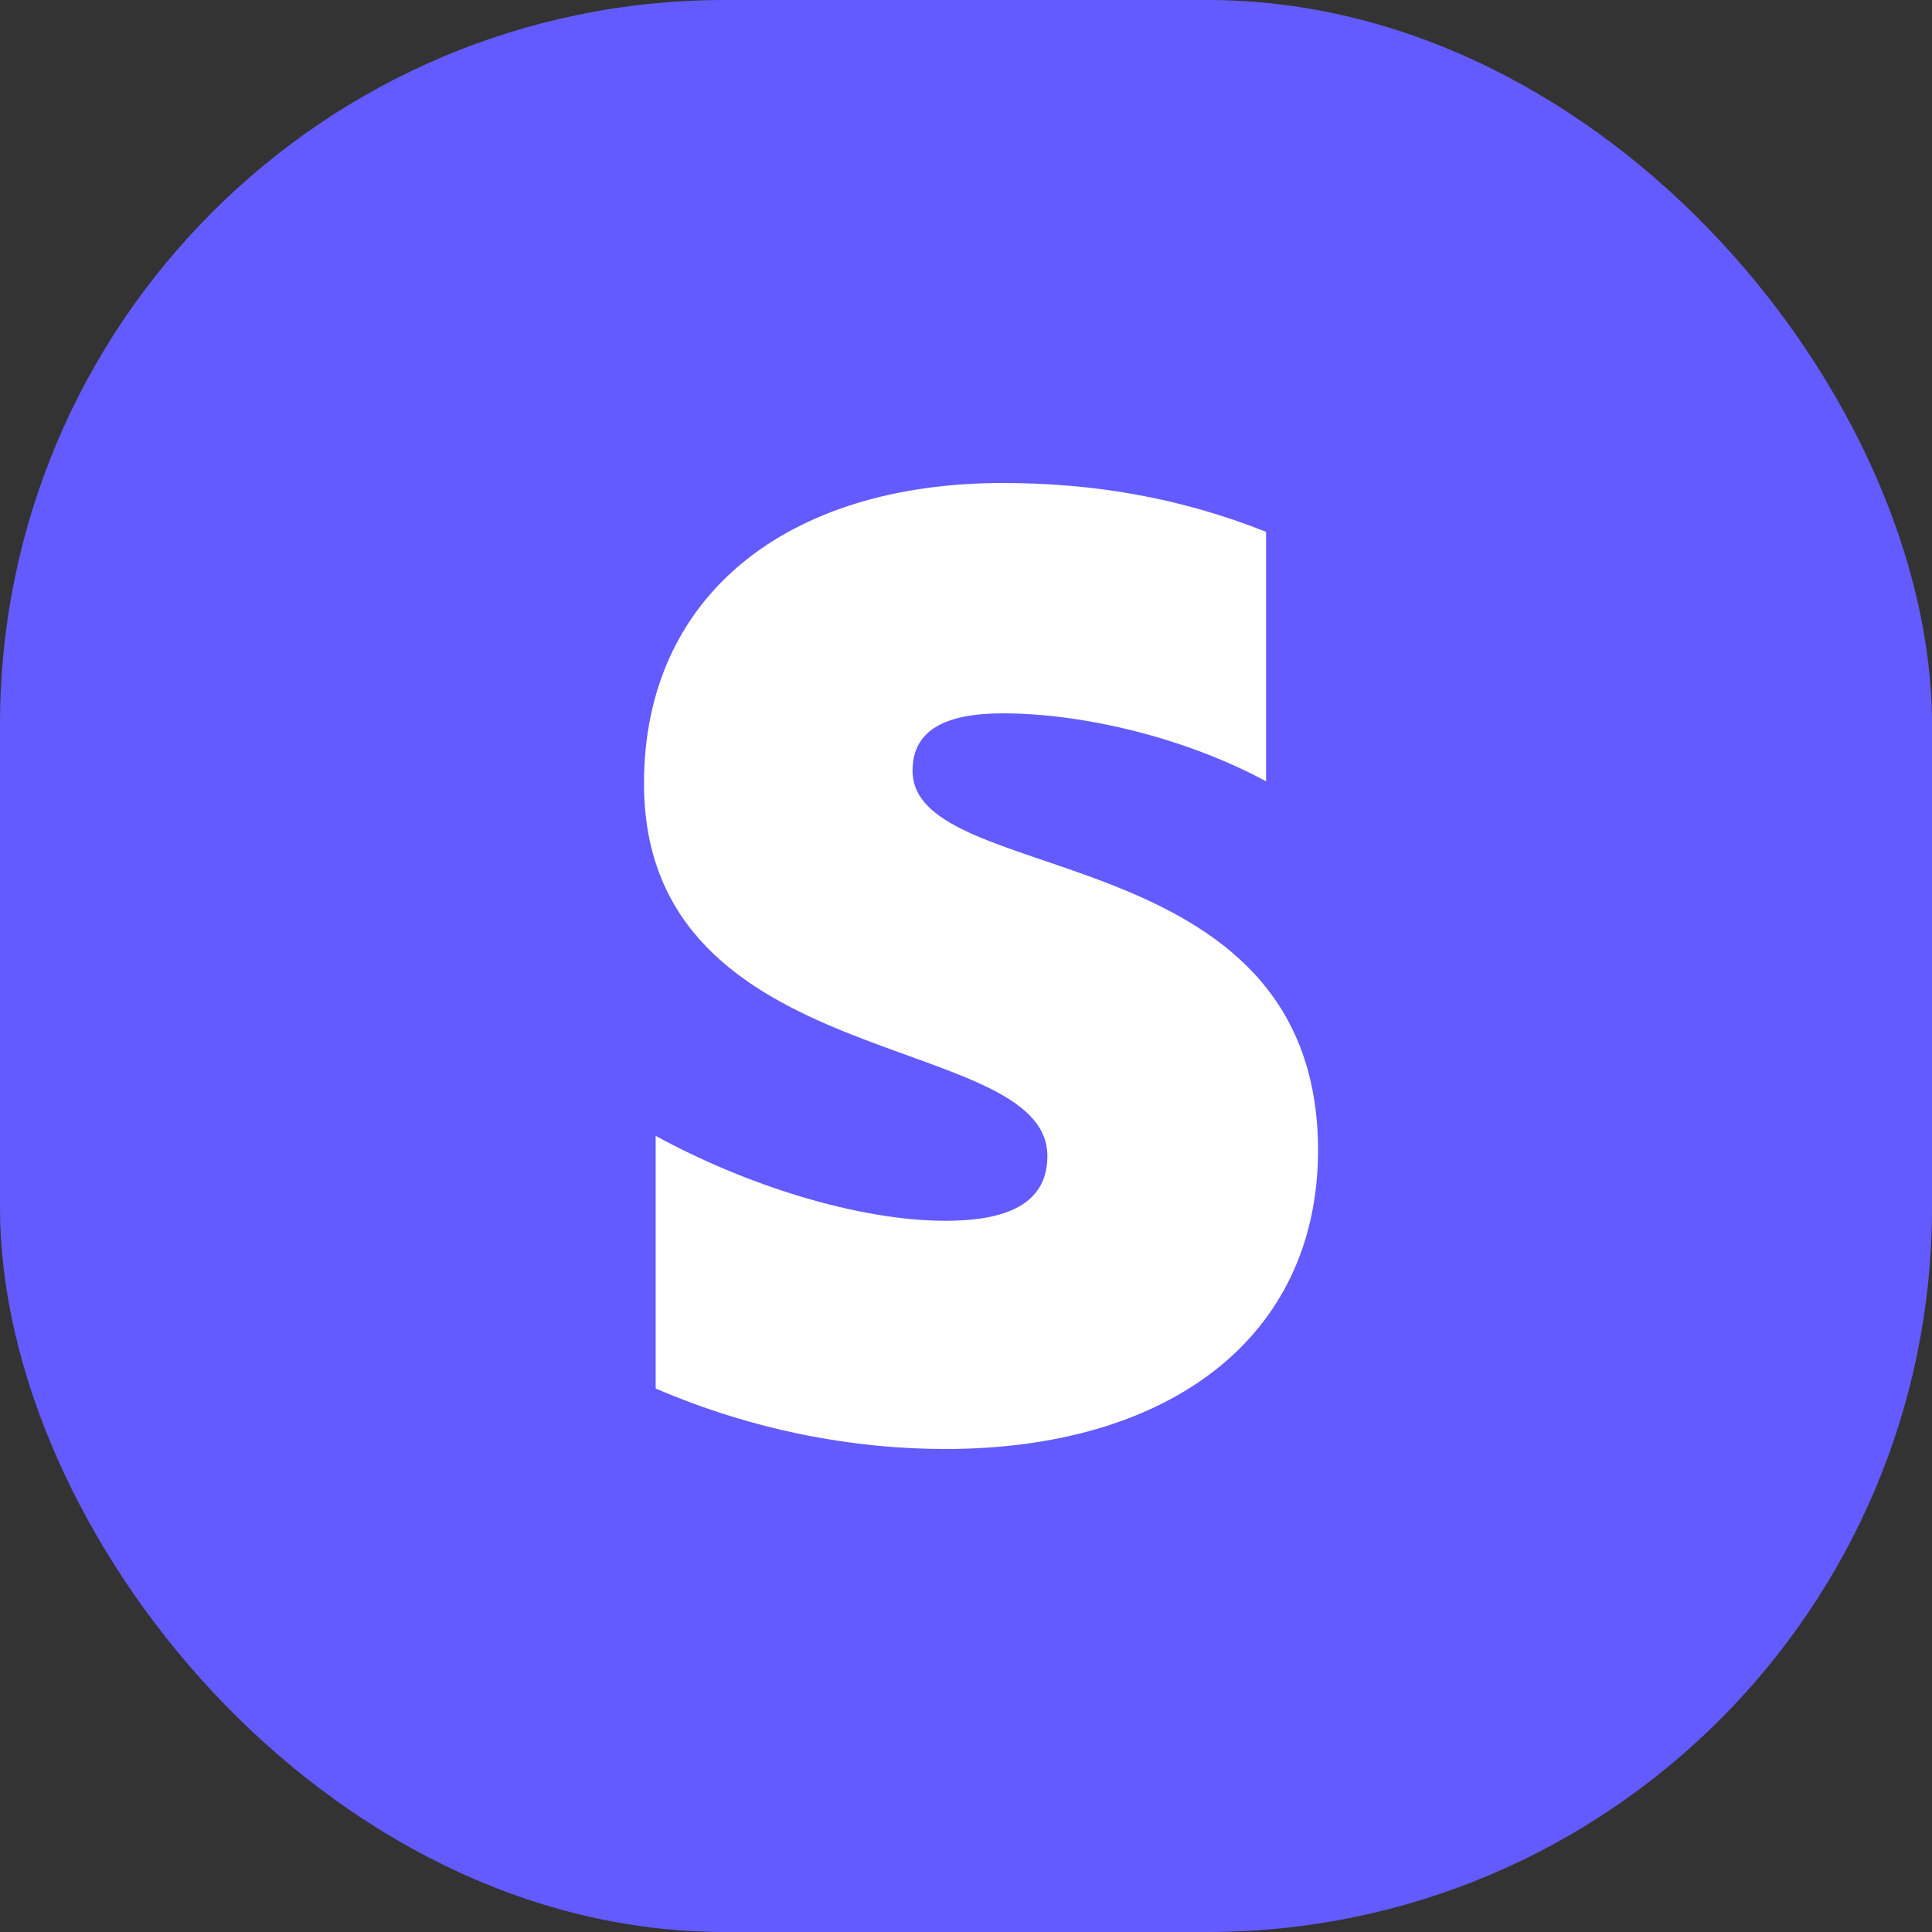
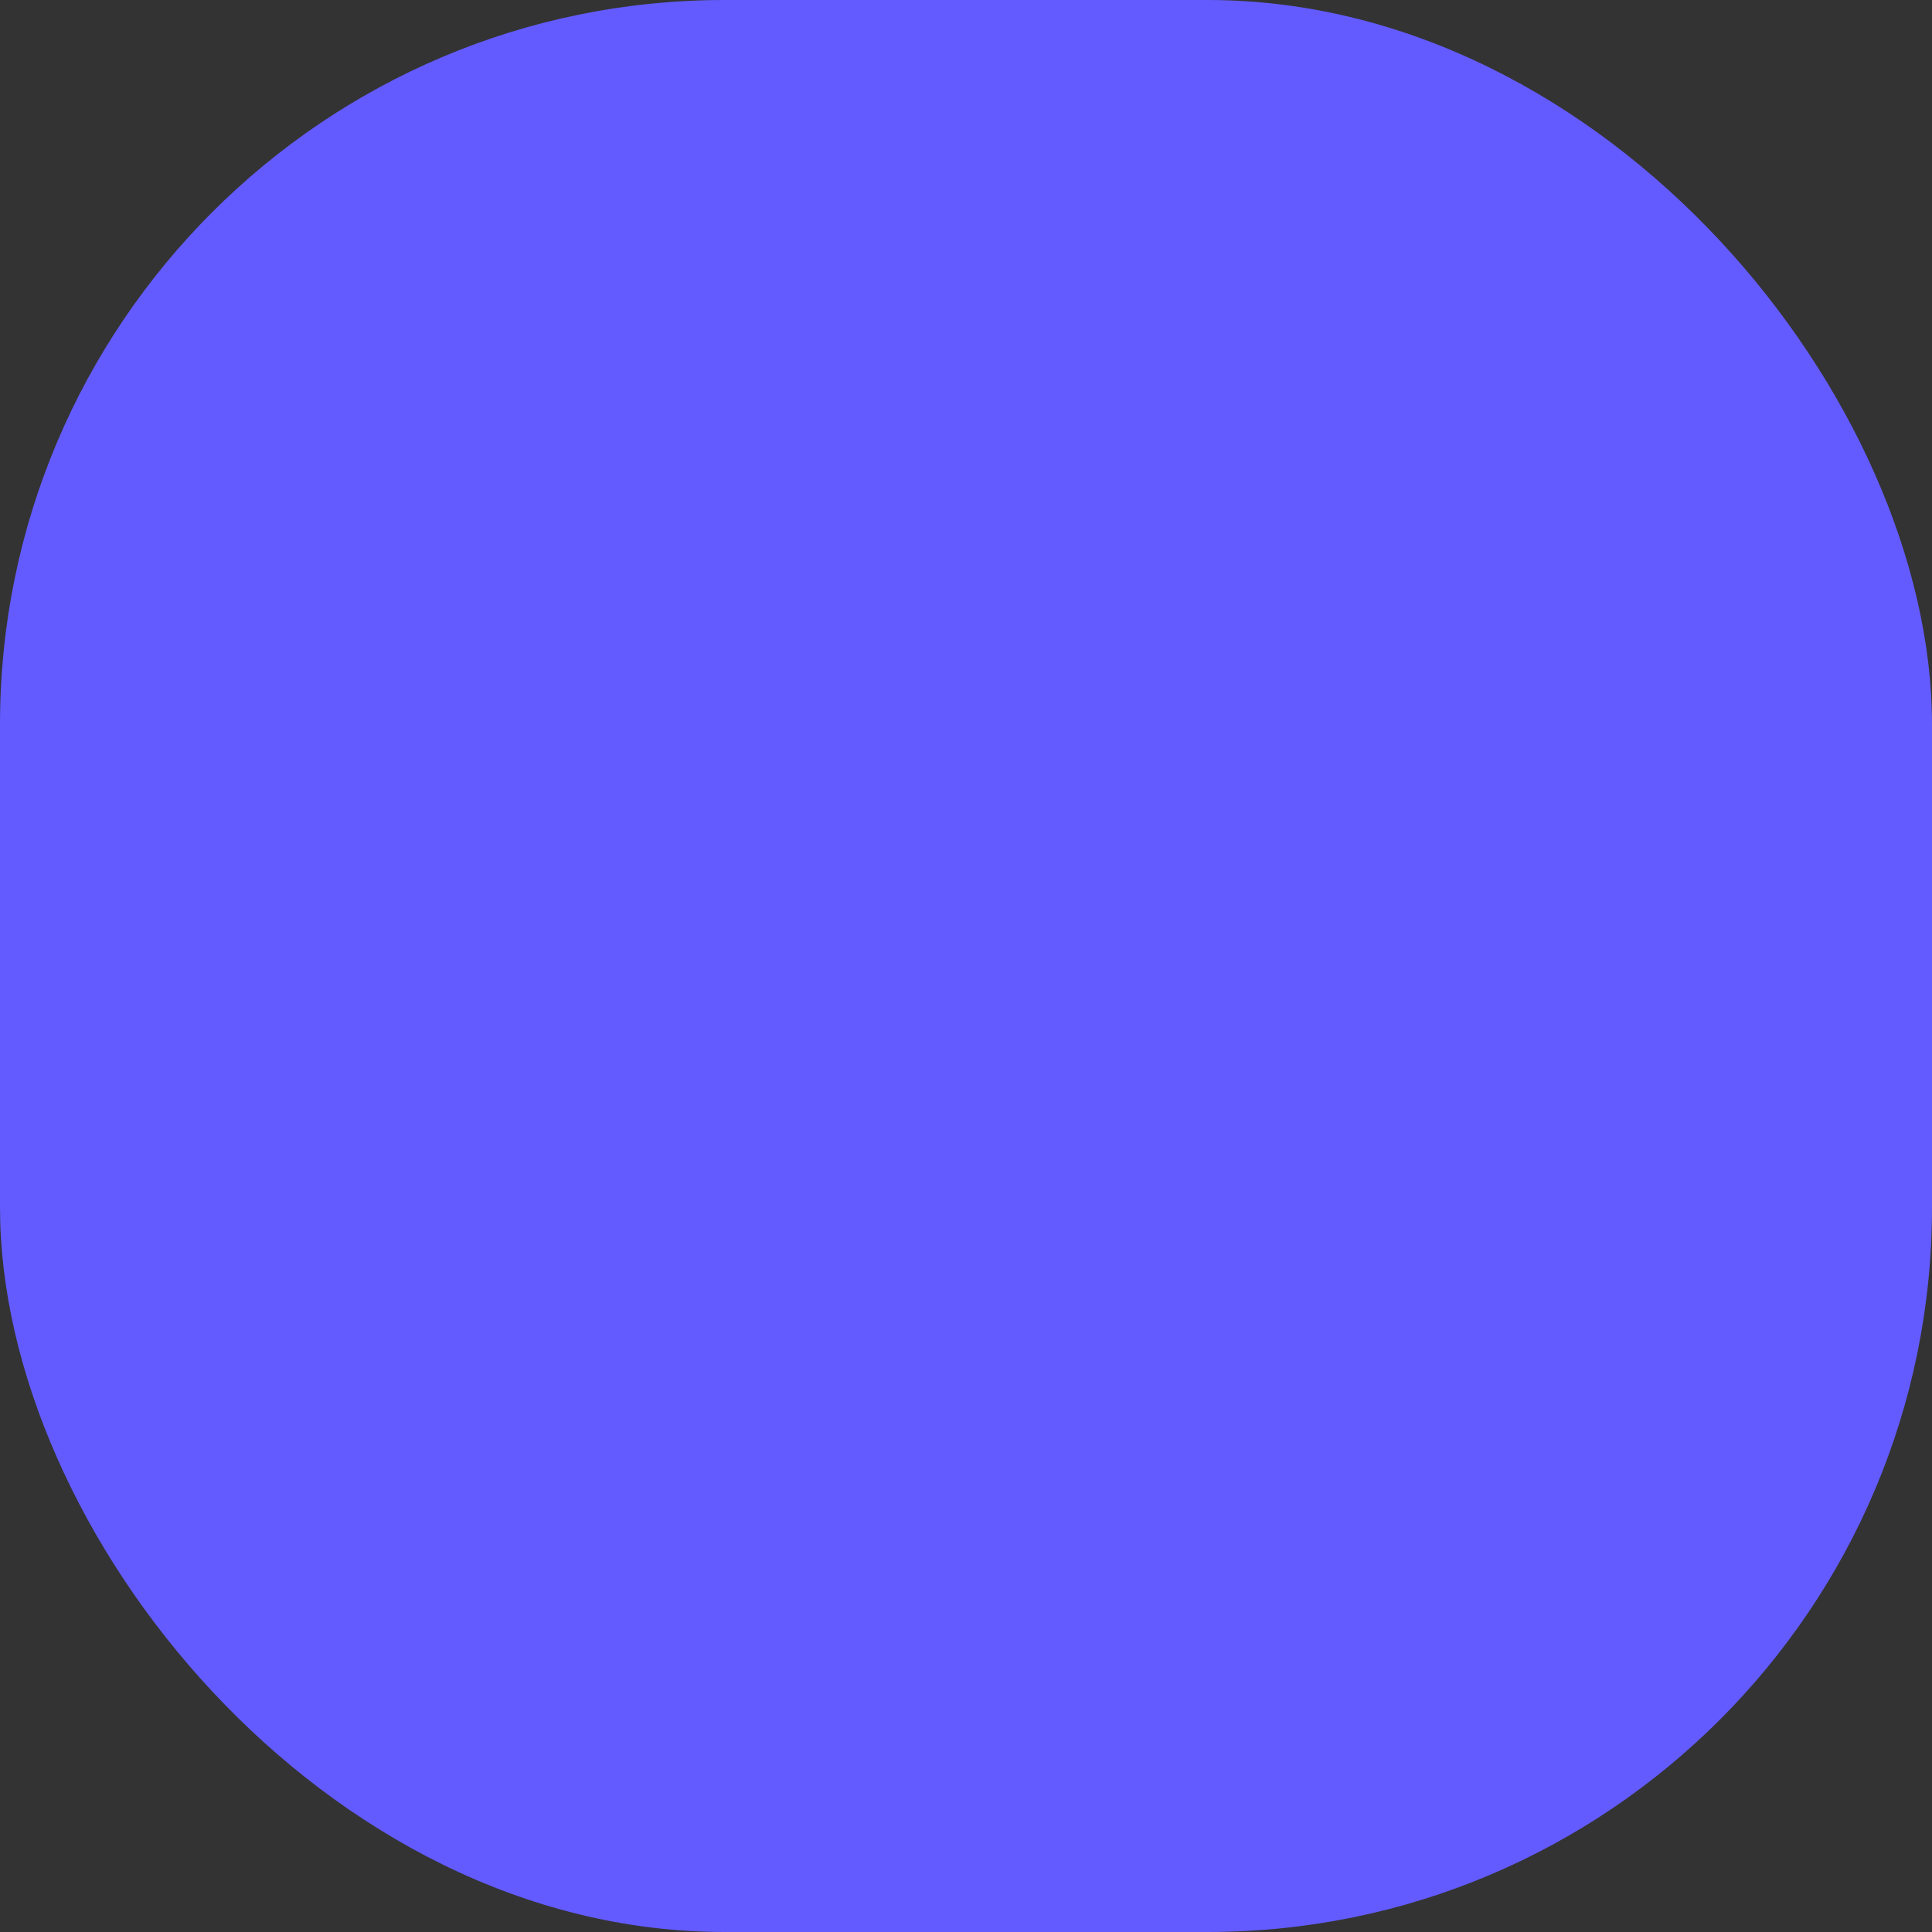
<svg xmlns="http://www.w3.org/2000/svg" width="48" height="48" viewBox="0 0 48 48" fill="none">
  <rect x="0" y="0" width="48" height="48" fill="#333333" stroke="none" />
  <rect width="48" height="48" rx="18" fill="#635BFF" />
-   <path fill-rule="evenodd" clip-rule="evenodd" d="M22.672 19.147C22.672 18.119 23.517 17.723 24.914 17.723C26.919 17.723 29.451 18.33 31.455 19.411V13.213C29.266 12.343 27.103 12 24.914 12C19.56 12 16 14.796 16 19.464C16 26.743 26.022 25.582 26.022 28.721C26.022 29.934 24.967 30.33 23.49 30.33C21.301 30.33 18.506 29.433 16.29 28.22V34.497C18.743 35.552 21.222 36 23.49 36C28.976 36 32.747 33.283 32.747 28.563C32.721 20.703 22.672 22.101 22.672 19.147Z" fill="white" />
</svg>